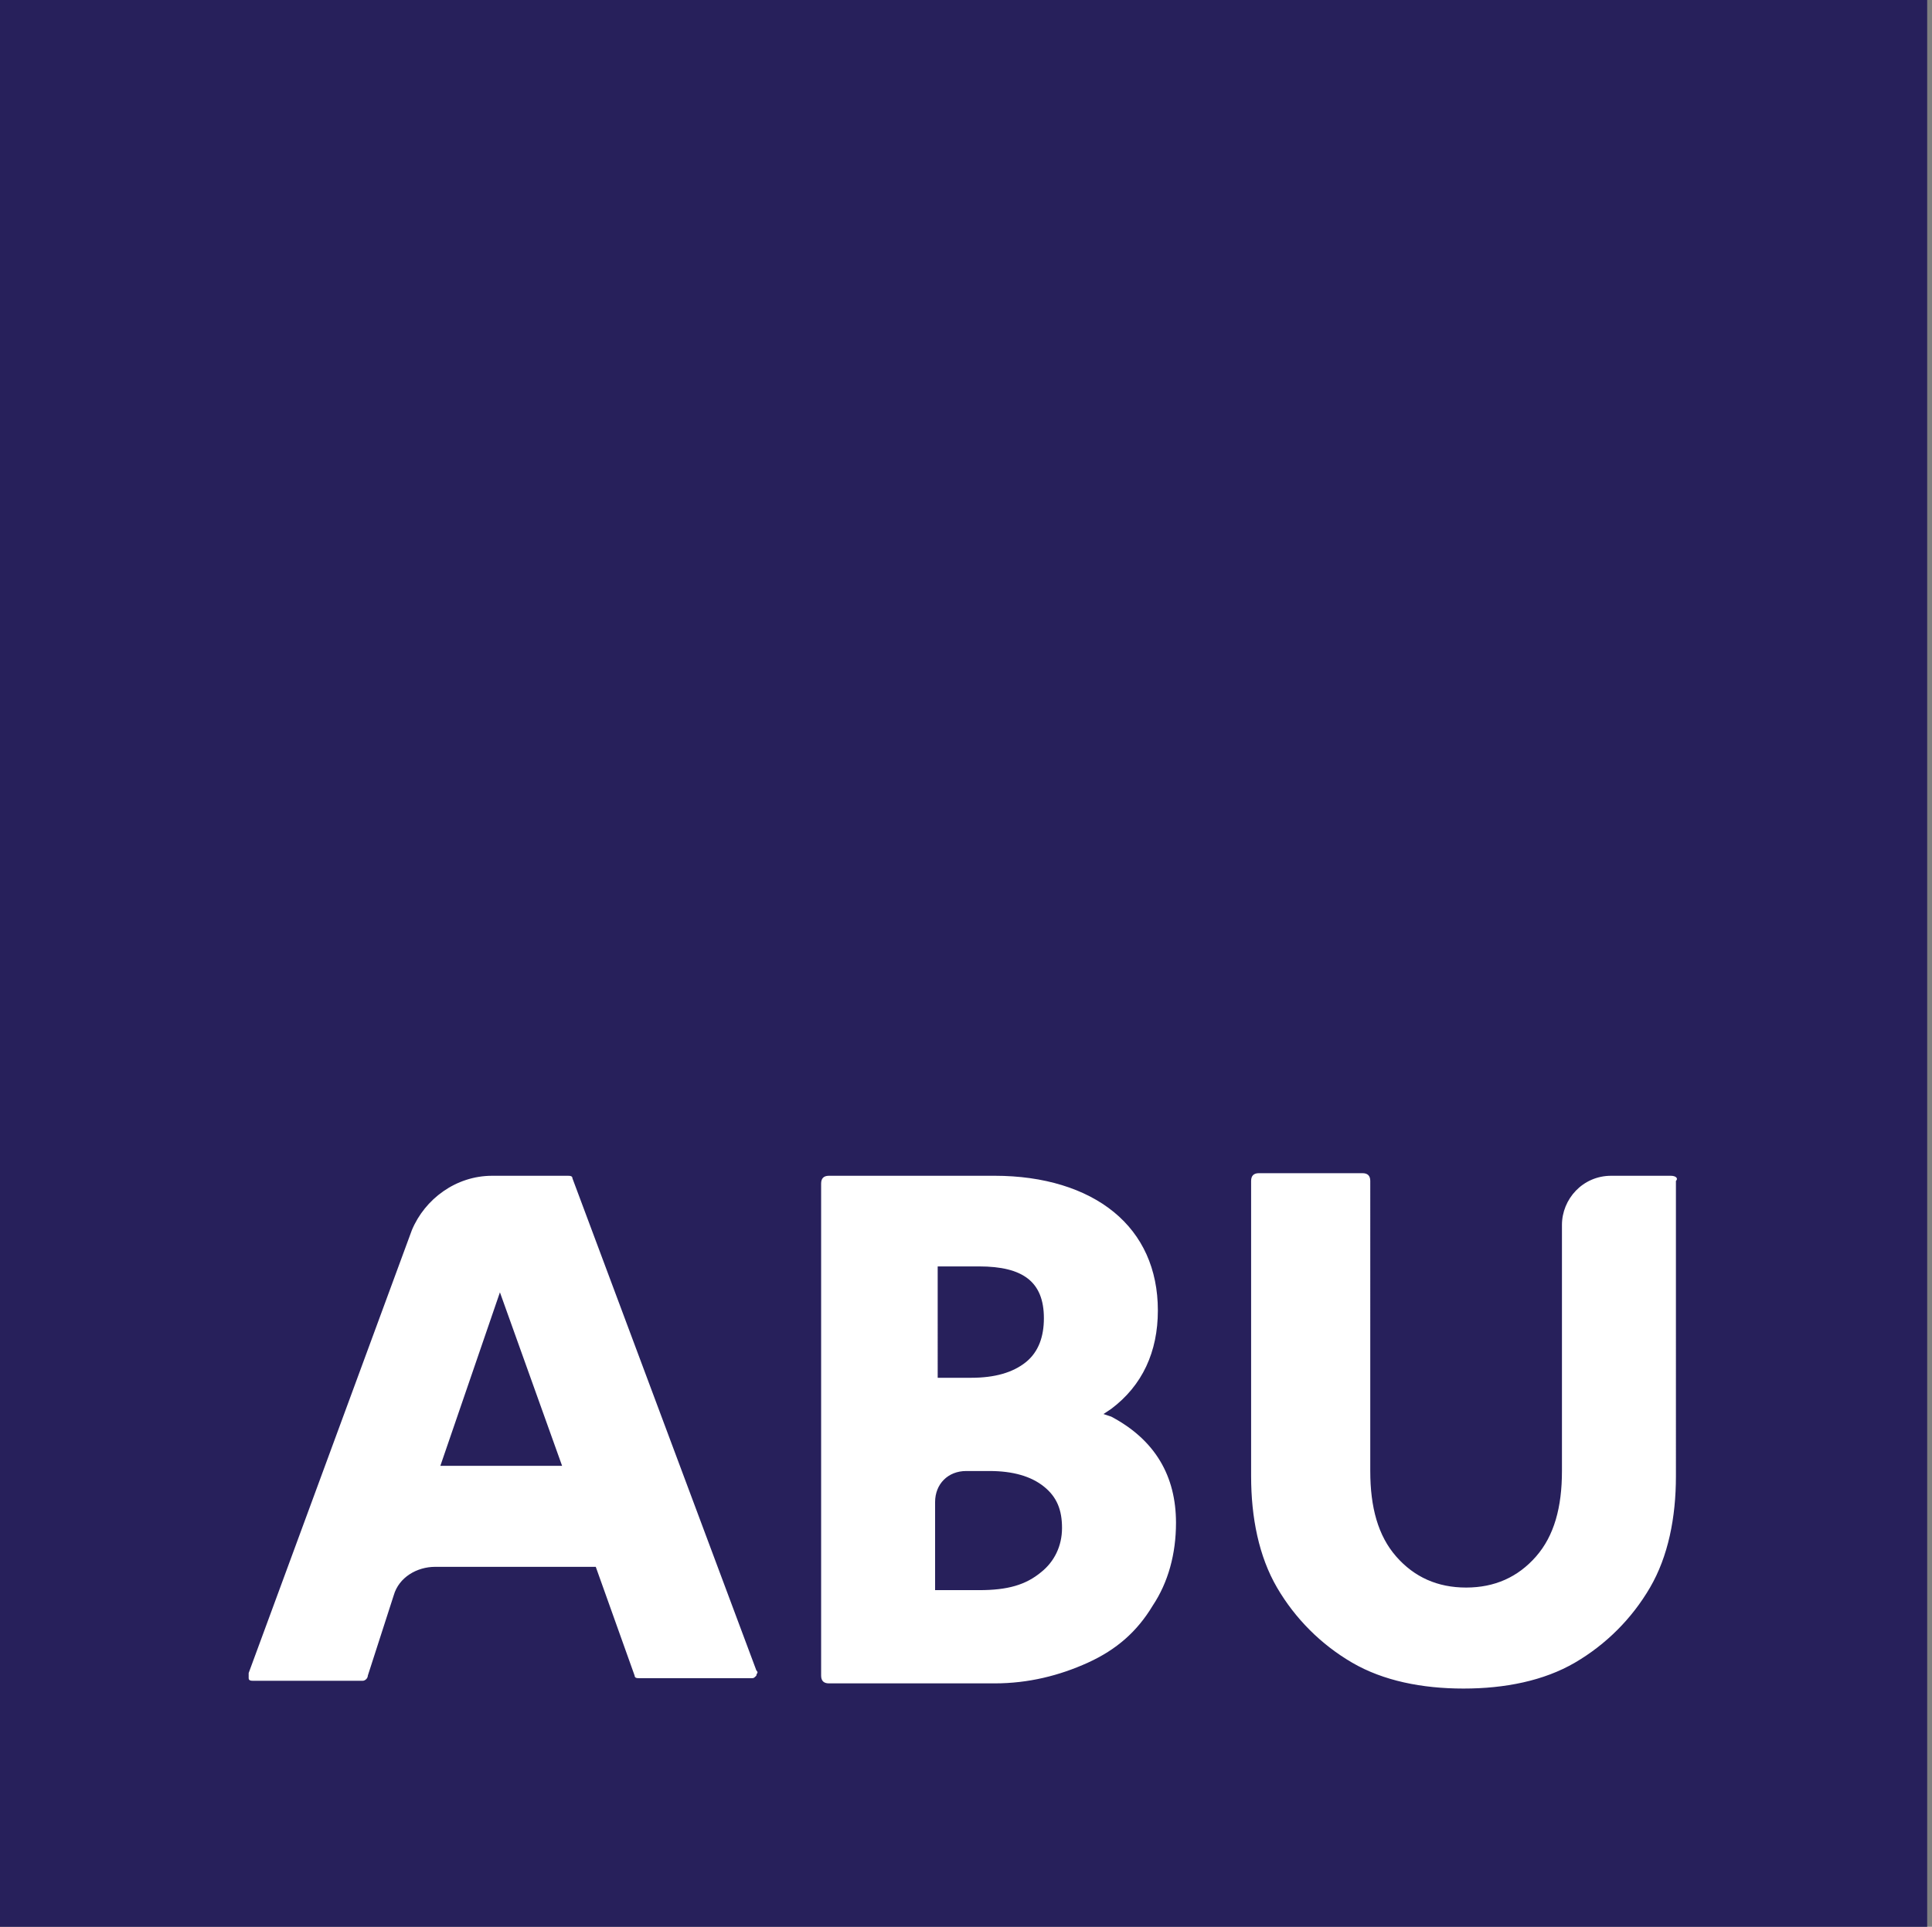
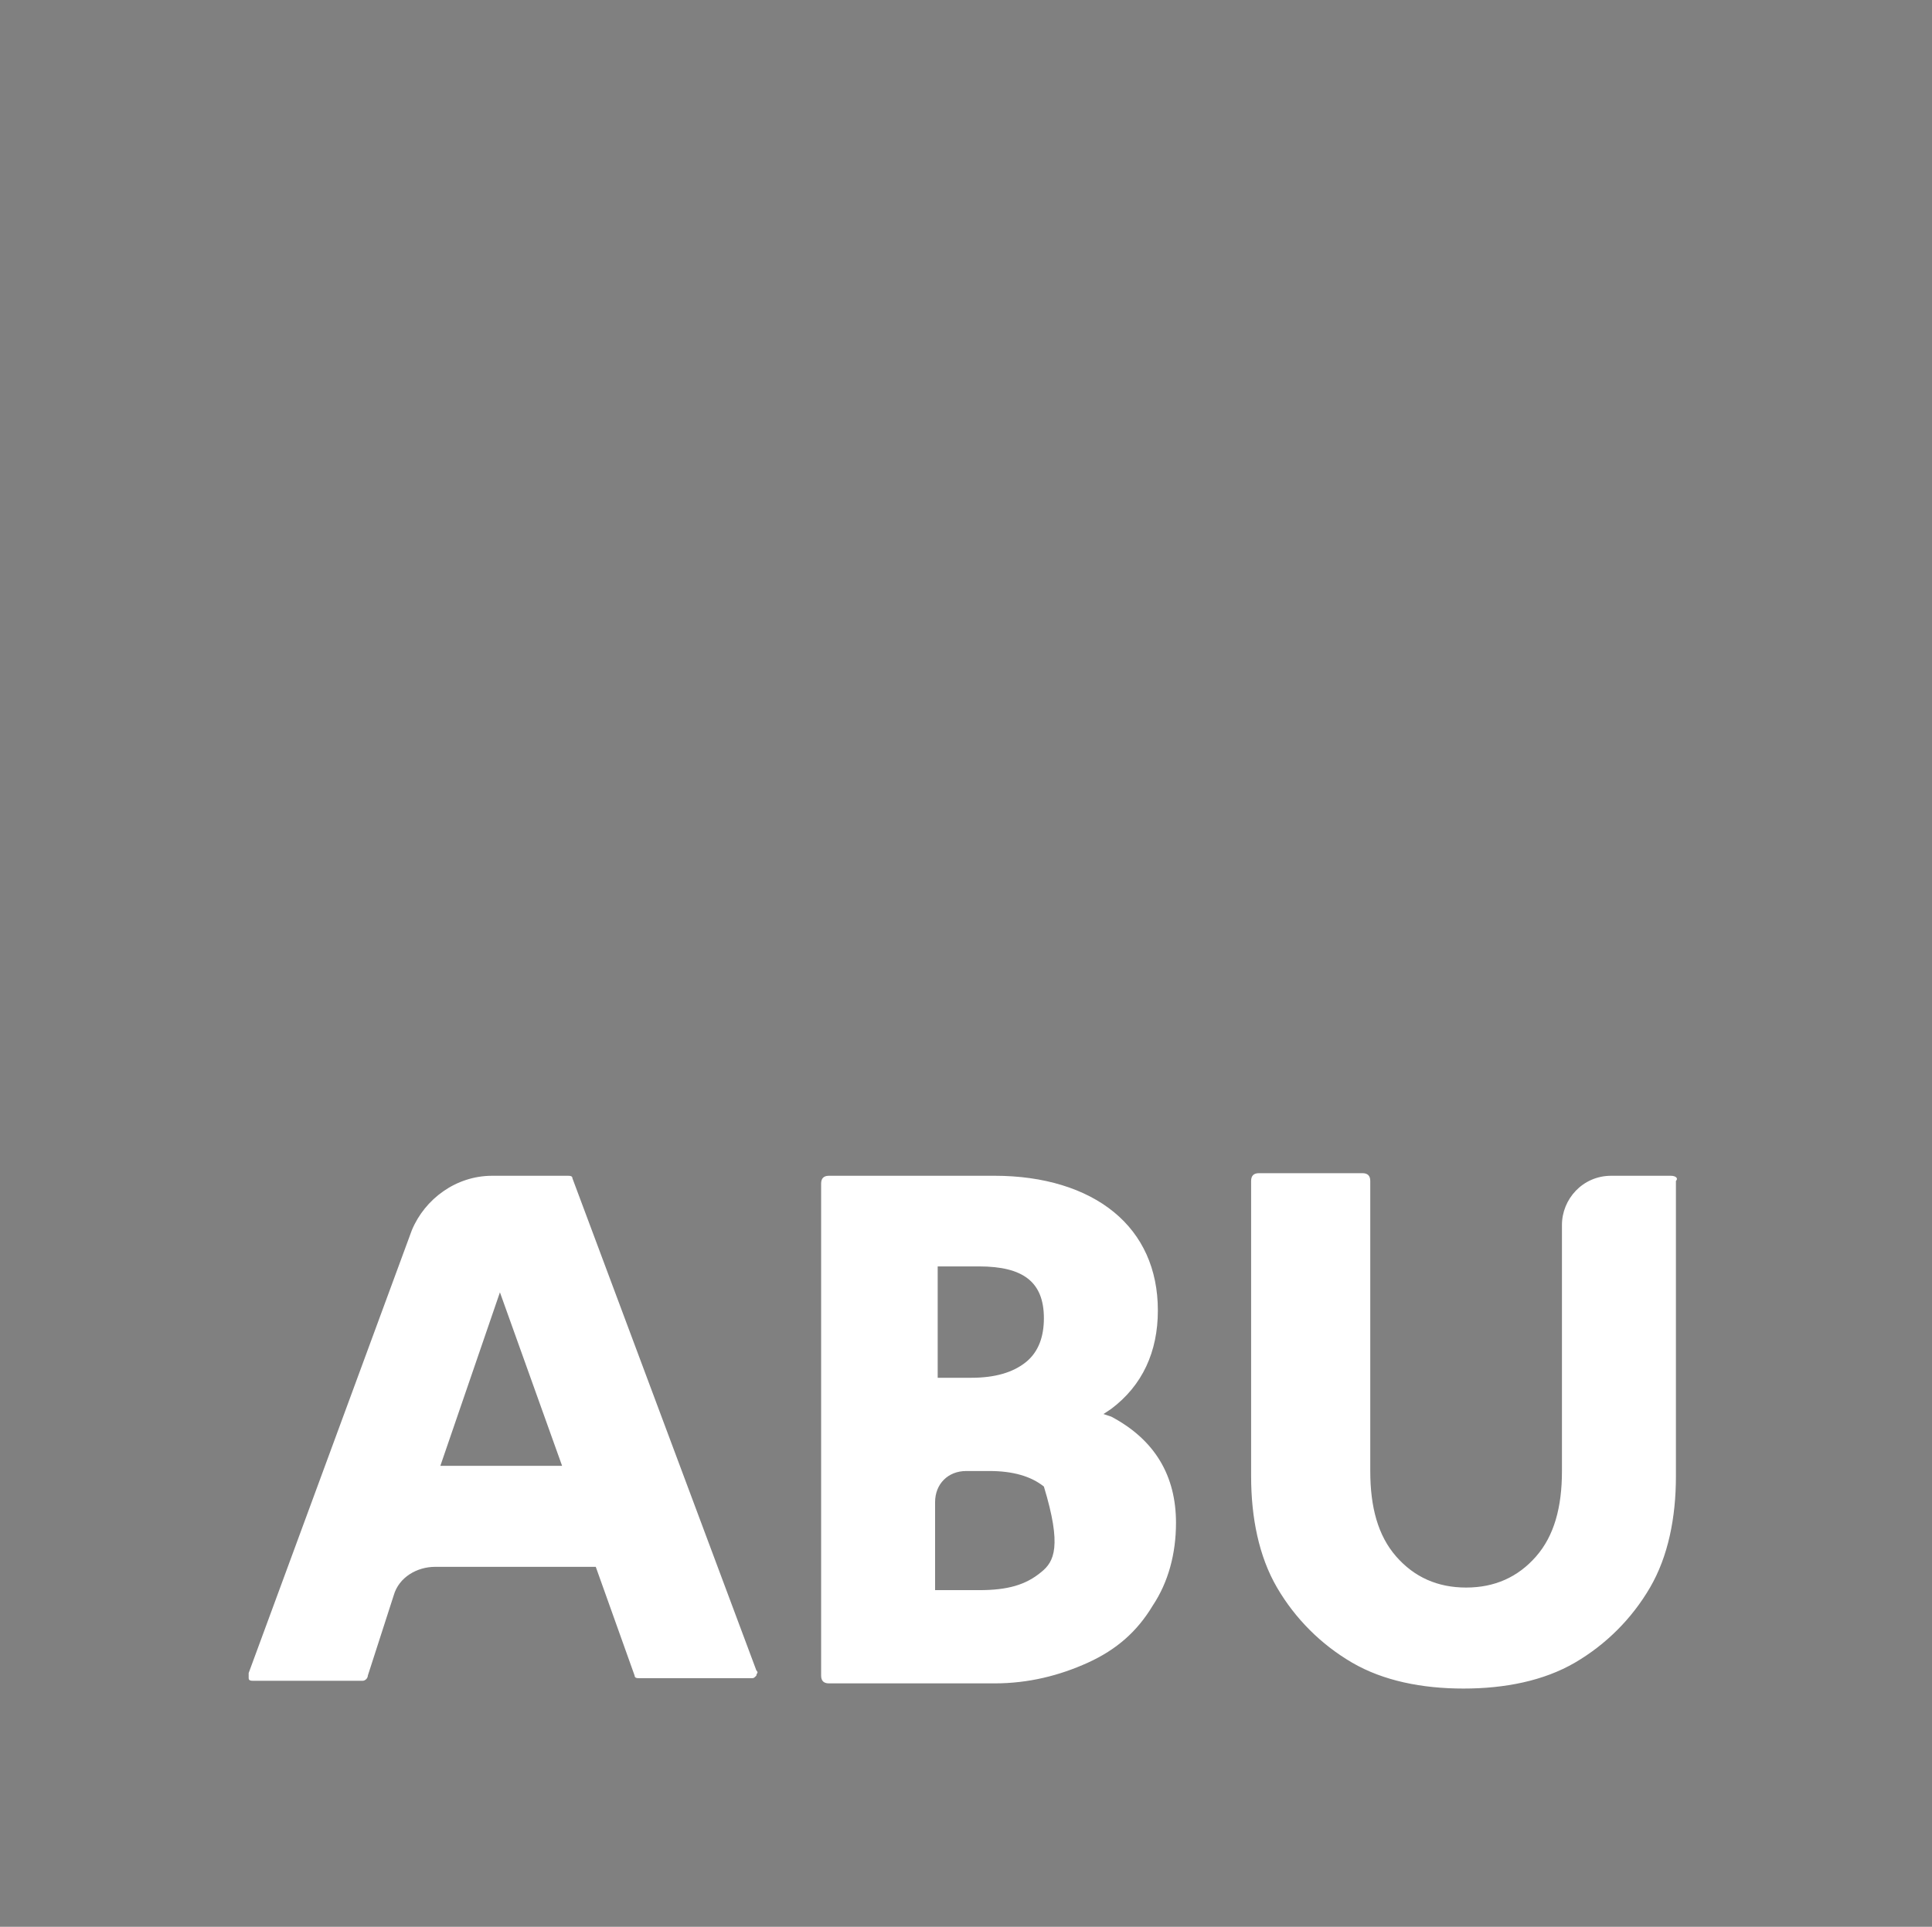
<svg xmlns="http://www.w3.org/2000/svg" viewBox="18.6 0 74.586 74.4" xml:space="preserve" style="max-height:500px" y="0px" x="0px" version="1.1" width="74.586" height="74.4">
  <rect x="18.6" y="0" width="74.586" height="74.4" fill="#808080" stroke="none" />
  <style type="text/css">.st0{opacity:0;fill:#FFFFFF;} 	.st1{fill:#27205B;} 	.st2{fill:#FFFFFF;}</style>
  <g id="kleurvlak">
    <rect height="93" width="111.6" class="st0" />
-     <path d="M18.6,0H93v74.4H18.6V0z" class="st1" />
  </g>
  <g id="tekst">
    <g>
-       <path d="M35.6,56.6l2.3-6.7l2.4,6.7H35.6z M40.7,45.5c0-0.1-0.1-0.1-0.2-0.1h-2.9c-1.4,0-2.6,0.9-3.1,2.1l-6.3,17.1    c0,0.1,0,0.1,0,0.2c0,0.1,0.1,0.1,0.2,0.1h4.2c0.1,0,0.2-0.1,0.2-0.2l1-3.1c0.2-0.7,0.9-1.1,1.6-1.1h6.2l1.5,4.2    c0,0.1,0.1,0.1,0.2,0.1h4.3c0.1,0,0.1,0,0.2-0.1c0-0.1,0.1-0.1,0-0.2L40.7,45.5z M58.8,60.7c-0.6,0.5-1.3,0.7-2.4,0.7h-1.7V58    c0-0.7,0.5-1.2,1.2-1.2h0.9c0.9,0,1.6,0.2,2.1,0.6c0.5,0.4,0.7,0.9,0.7,1.6C59.6,59.7,59.3,60.3,58.8,60.7 M54.7,48.9h1.7    c1.7,0,2.5,0.6,2.5,2c0,0.7-0.2,1.3-0.7,1.7c-0.5,0.4-1.2,0.6-2.1,0.6h-1.3V48.9z M61.5,54.7l-0.3-0.1l0.3-0.2    c1.2-0.9,1.8-2.2,1.8-3.8c0-1.6-0.6-2.9-1.7-3.8c-1.1-0.9-2.7-1.4-4.6-1.4h-6.4c-0.2,0-0.3,0.1-0.3,0.3v19c0,0.2,0.1,0.3,0.3,0.3    H57c1.3,0,2.5-0.3,3.6-0.8c1.1-0.5,1.9-1.2,2.5-2.2c0.6-0.9,0.9-2,0.9-3.2C64,57,63.2,55.6,61.5,54.7 M83.1,45.4h-2.3    c-1.1,0-1.9,0.9-1.9,1.9v9.5c0,1.4-0.3,2.5-1,3.3c-0.7,0.8-1.6,1.2-2.7,1.2s-2-0.4-2.7-1.2c-0.7-0.8-1-1.9-1-3.3V45.6    c0-0.2-0.1-0.3-0.3-0.3h-4c-0.2,0-0.3,0.1-0.3,0.3v11.4c0,1.6,0.3,3.1,1,4.3c0.7,1.2,1.7,2.2,2.9,2.9c1.2,0.7,2.7,1,4.3,1    c1.6,0,3.1-0.3,4.3-1c1.2-0.7,2.2-1.7,2.9-2.9c0.7-1.2,1-2.7,1-4.3V45.6C83.4,45.5,83.3,45.4,83.1,45.4" class="st2" />
+       <path d="M35.6,56.6l2.3-6.7l2.4,6.7H35.6z M40.7,45.5c0-0.1-0.1-0.1-0.2-0.1h-2.9c-1.4,0-2.6,0.9-3.1,2.1l-6.3,17.1    c0,0.1,0,0.1,0,0.2c0,0.1,0.1,0.1,0.2,0.1h4.2c0.1,0,0.2-0.1,0.2-0.2l1-3.1c0.2-0.7,0.9-1.1,1.6-1.1h6.2l1.5,4.2    c0,0.1,0.1,0.1,0.2,0.1h4.3c0.1,0,0.1,0,0.2-0.1c0-0.1,0.1-0.1,0-0.2L40.7,45.5z M58.8,60.7c-0.6,0.5-1.3,0.7-2.4,0.7h-1.7V58    c0-0.7,0.5-1.2,1.2-1.2h0.9c0.9,0,1.6,0.2,2.1,0.6C59.6,59.7,59.3,60.3,58.8,60.7 M54.7,48.9h1.7    c1.7,0,2.5,0.6,2.5,2c0,0.7-0.2,1.3-0.7,1.7c-0.5,0.4-1.2,0.6-2.1,0.6h-1.3V48.9z M61.5,54.7l-0.3-0.1l0.3-0.2    c1.2-0.9,1.8-2.2,1.8-3.8c0-1.6-0.6-2.9-1.7-3.8c-1.1-0.9-2.7-1.4-4.6-1.4h-6.4c-0.2,0-0.3,0.1-0.3,0.3v19c0,0.2,0.1,0.3,0.3,0.3    H57c1.3,0,2.5-0.3,3.6-0.8c1.1-0.5,1.9-1.2,2.5-2.2c0.6-0.9,0.9-2,0.9-3.2C64,57,63.2,55.6,61.5,54.7 M83.1,45.4h-2.3    c-1.1,0-1.9,0.9-1.9,1.9v9.5c0,1.4-0.3,2.5-1,3.3c-0.7,0.8-1.6,1.2-2.7,1.2s-2-0.4-2.7-1.2c-0.7-0.8-1-1.9-1-3.3V45.6    c0-0.2-0.1-0.3-0.3-0.3h-4c-0.2,0-0.3,0.1-0.3,0.3v11.4c0,1.6,0.3,3.1,1,4.3c0.7,1.2,1.7,2.2,2.9,2.9c1.2,0.7,2.7,1,4.3,1    c1.6,0,3.1-0.3,4.3-1c1.2-0.7,2.2-1.7,2.9-2.9c0.7-1.2,1-2.7,1-4.3V45.6C83.4,45.5,83.3,45.4,83.1,45.4" class="st2" />
    </g>
  </g>
</svg>